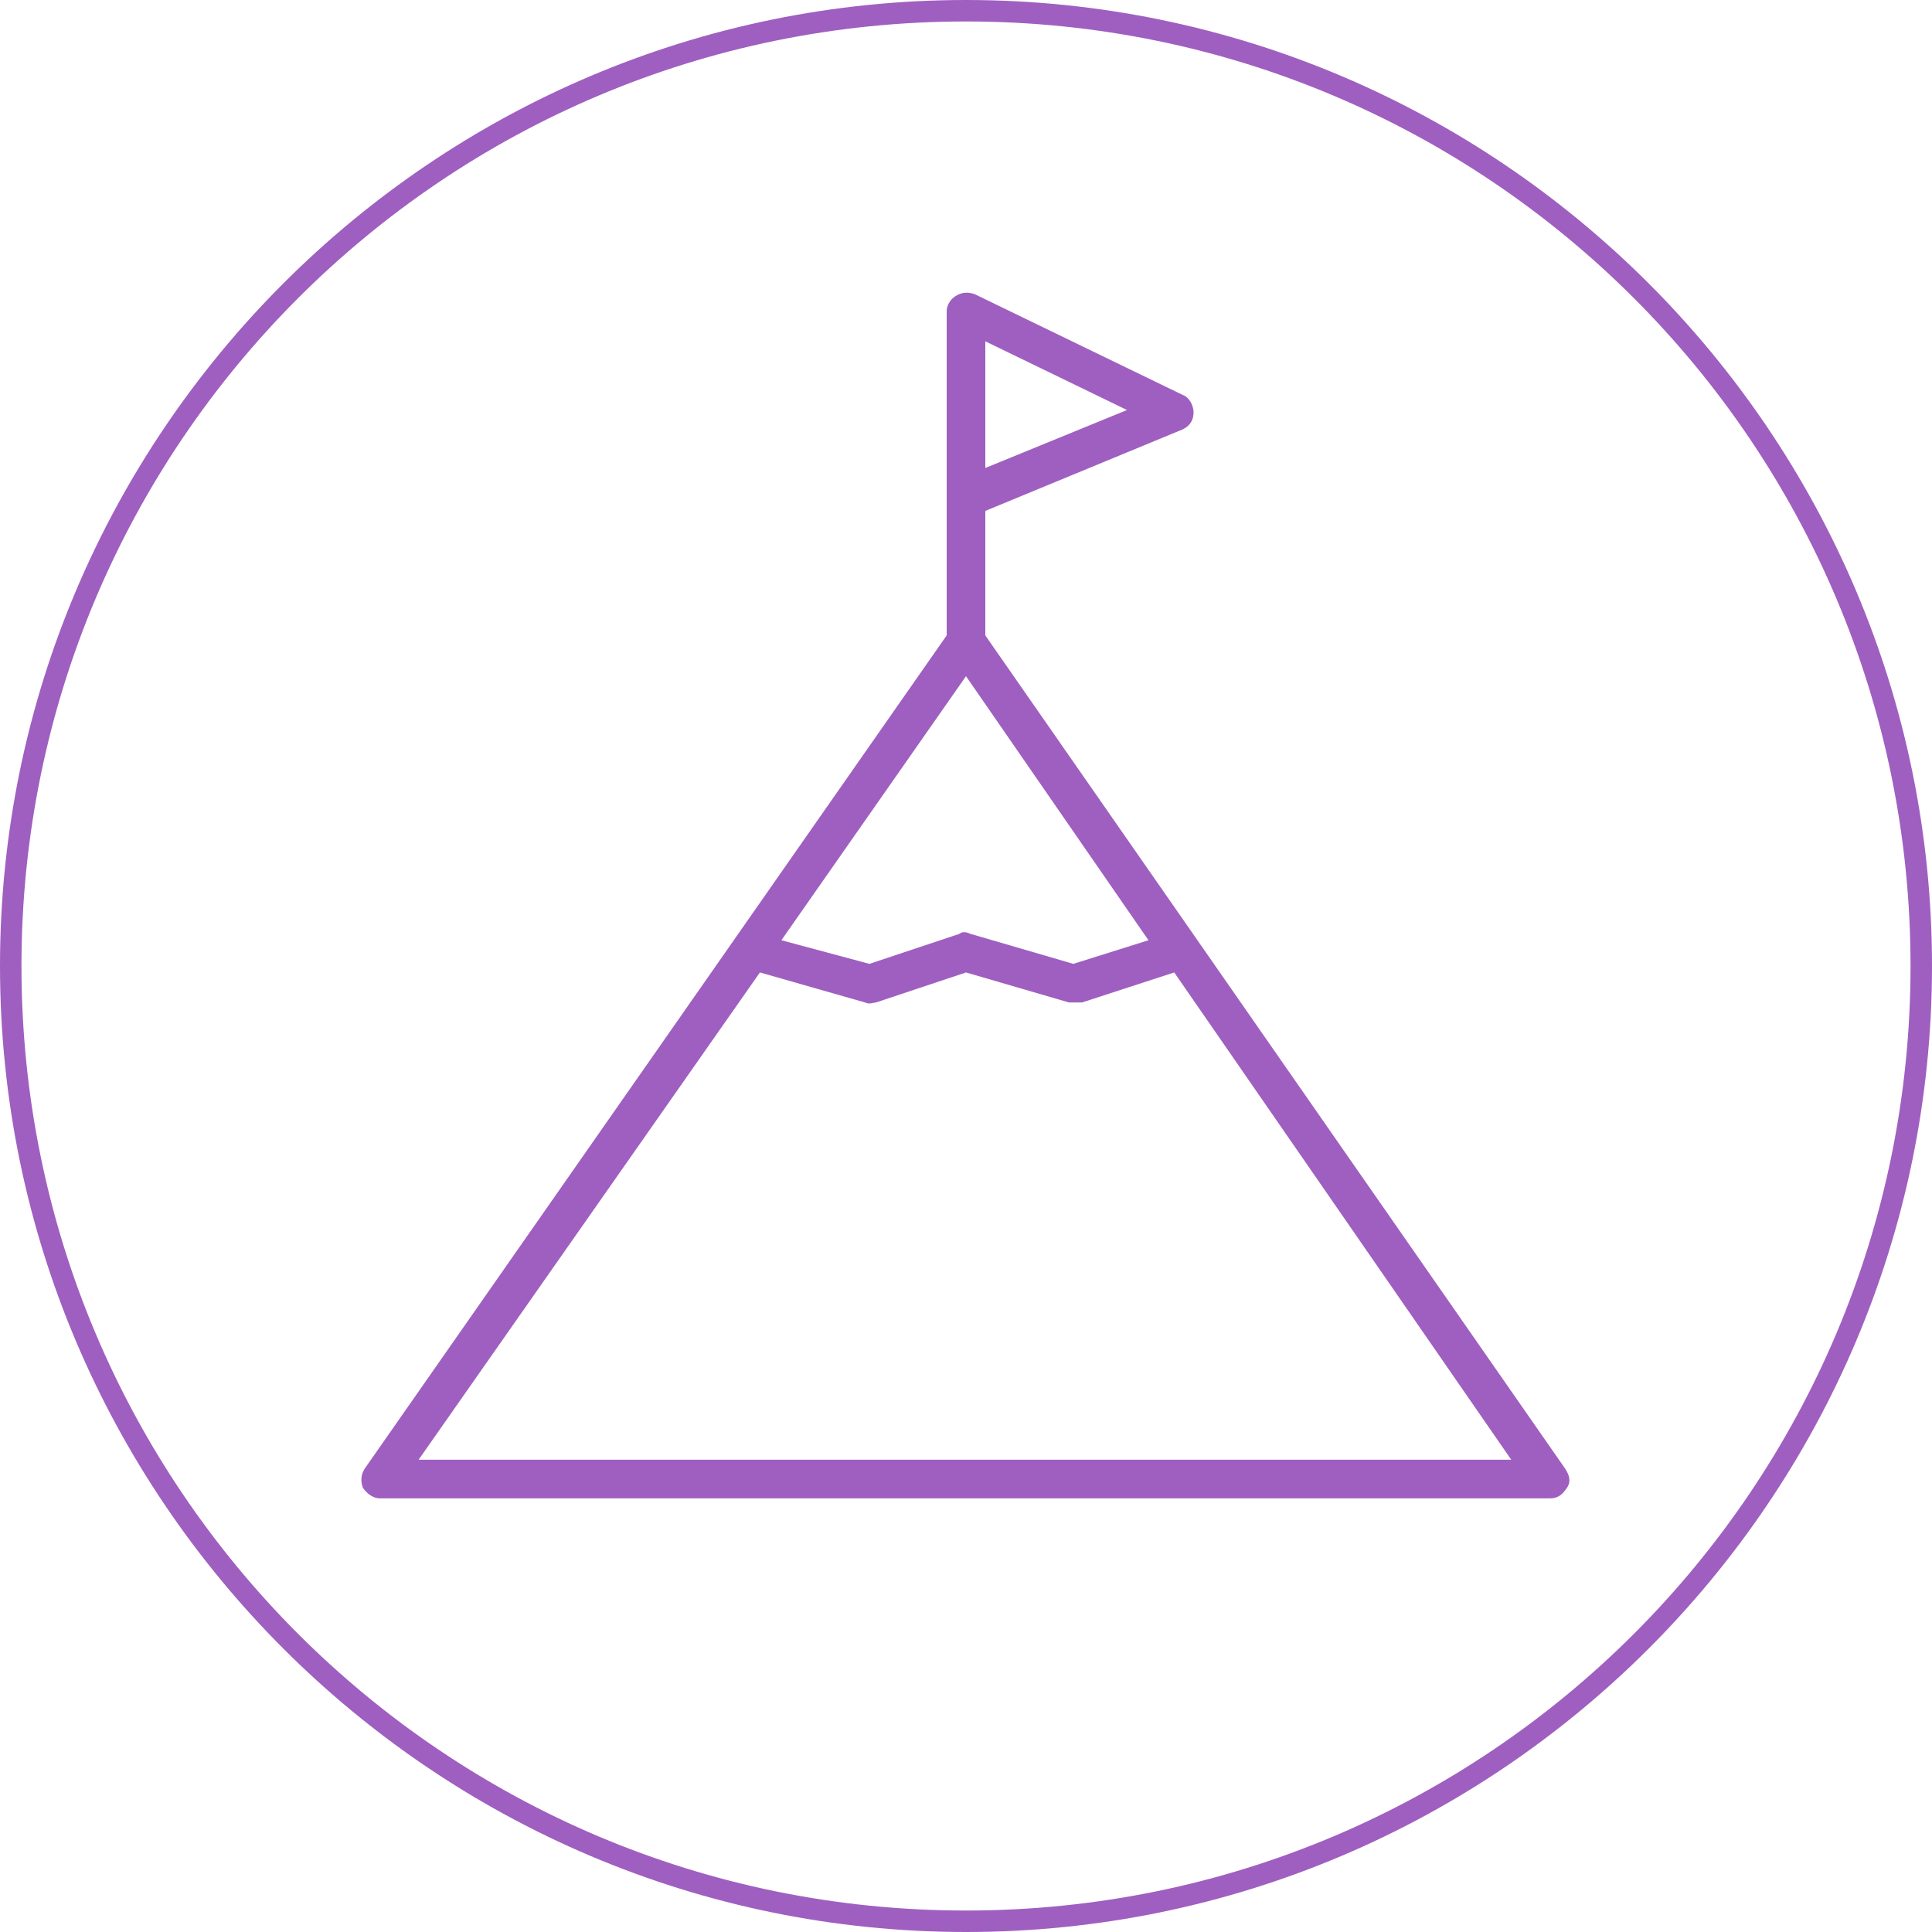
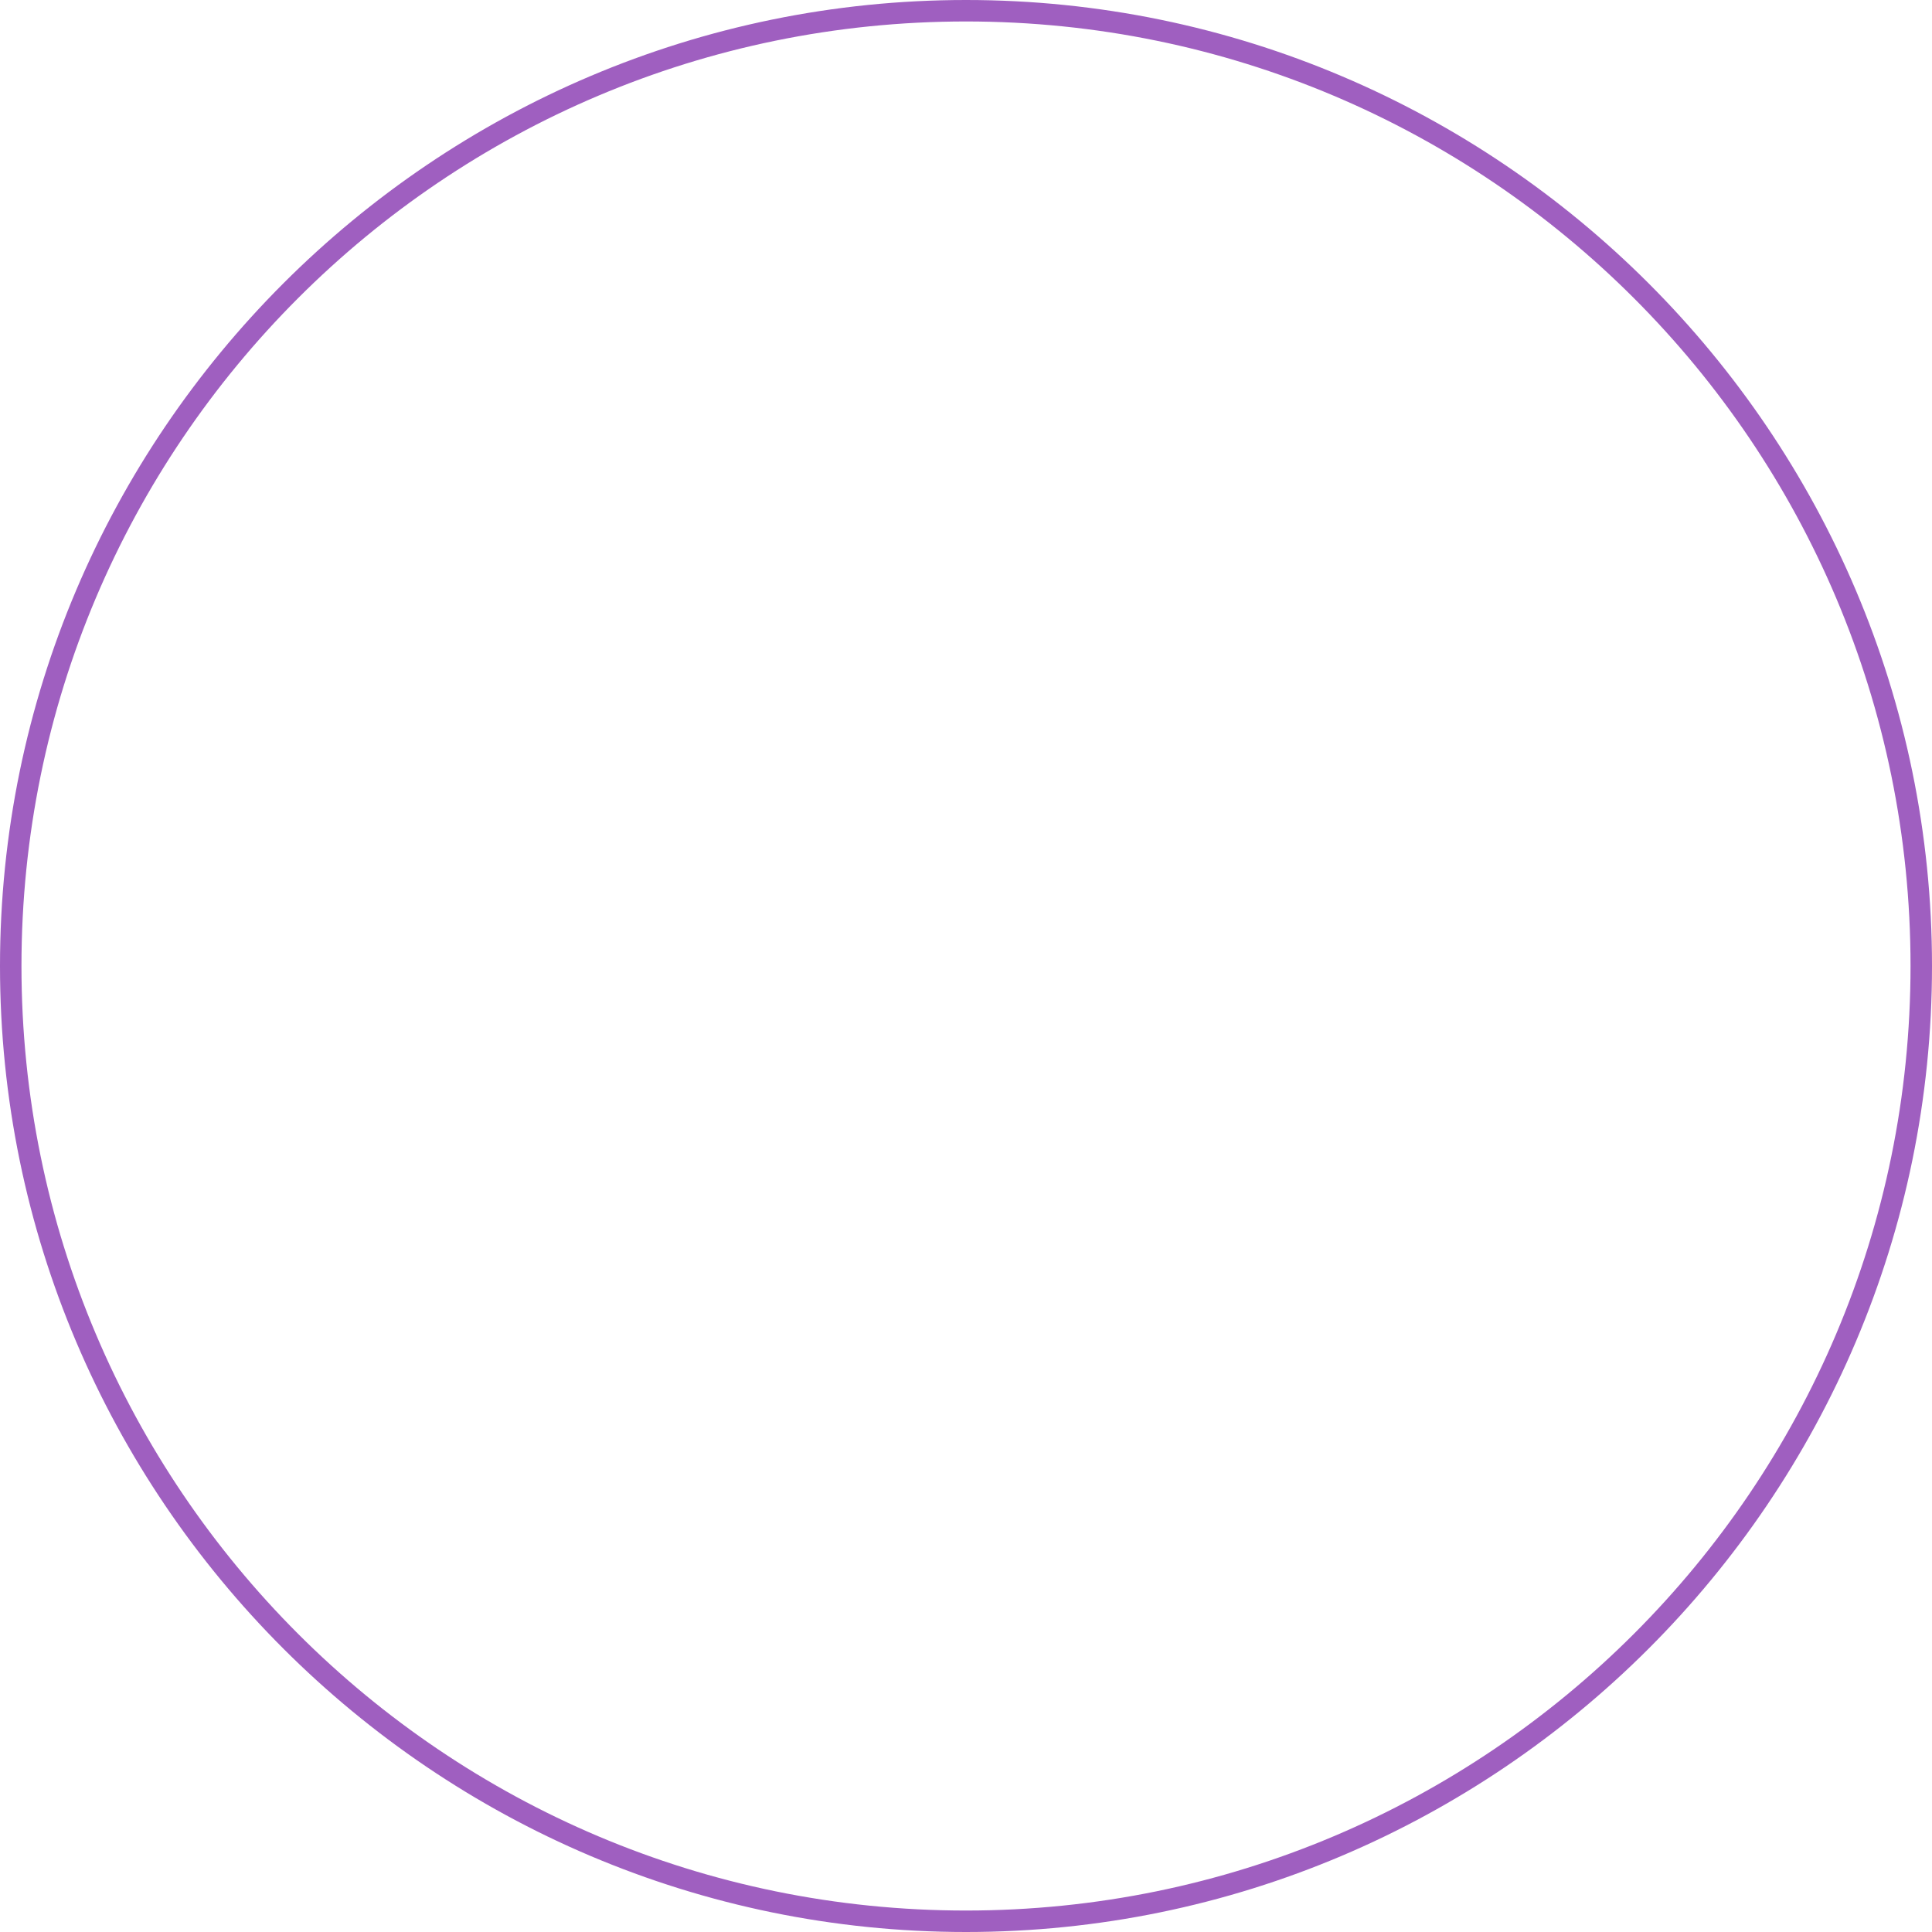
<svg xmlns="http://www.w3.org/2000/svg" version="1.1" id="Layer_1" x="0px" y="0px" viewBox="0 0 90 90" style="enable-background:new 0 0 90 90;" xml:space="preserve">
  <style type="text/css">
	.st0{fill:none;}
	.st1{fill:#9F5FC0;}
</style>
  <g>
-     <path class="st0" d="M45,1C20.7,1,1,20.7,1,45s19.7,44,44,44s44-19.7,44-44C89,20.7,69.3,1,45,1z" />
    <path class="st1" d="M45,0C20.2,0,0,20.2,0,45s20.2,45,45,45s45-20.2,45-45S69.8,0,45,0z M45,89C20.7,89,1,69.3,1,45   C1,20.7,20.7,1,45,1s44,19.7,44,44C89,69.3,69.3,89,45,89z" />
  </g>
-   <path class="st1" d="M72.9,68.4L45.9,29.6v-5.8l9.2-3.8c0.4-0.2,0.5-0.5,0.5-0.8s-0.2-0.7-0.5-0.8l-9.7-4.7  c-0.3-0.1-0.6-0.1-0.9,0.1c-0.3,0.2-0.4,0.5-0.4,0.7v8.7l0,0v6.4L17,68.4c-0.2,0.3-0.2,0.6-0.1,0.9c0.2,0.3,0.5,0.5,0.8,0.5h54.5  c0.4,0,0.6-0.2,0.8-0.5C73.2,69,73.1,68.7,72.9,68.4z M45.9,15.9l6.6,3.2l-6.6,2.7V15.9z M45,31.5l8.5,12.3l-3.5,1.1l-4.8-1.4  c-0.2-0.1-0.4-0.1-0.5,0l-4.2,1.4l-4.1-1.1L45,31.5z M19.5,68l15.9-22.7l4.9,1.4c0.2,0.1,0.4,0,0.5,0l4.2-1.4l4.8,1.4  c0.1,0,0.2,0,0.3,0c0.1,0,0.2,0,0.3,0l4.3-1.4L70.4,68H19.5z" />
</svg>